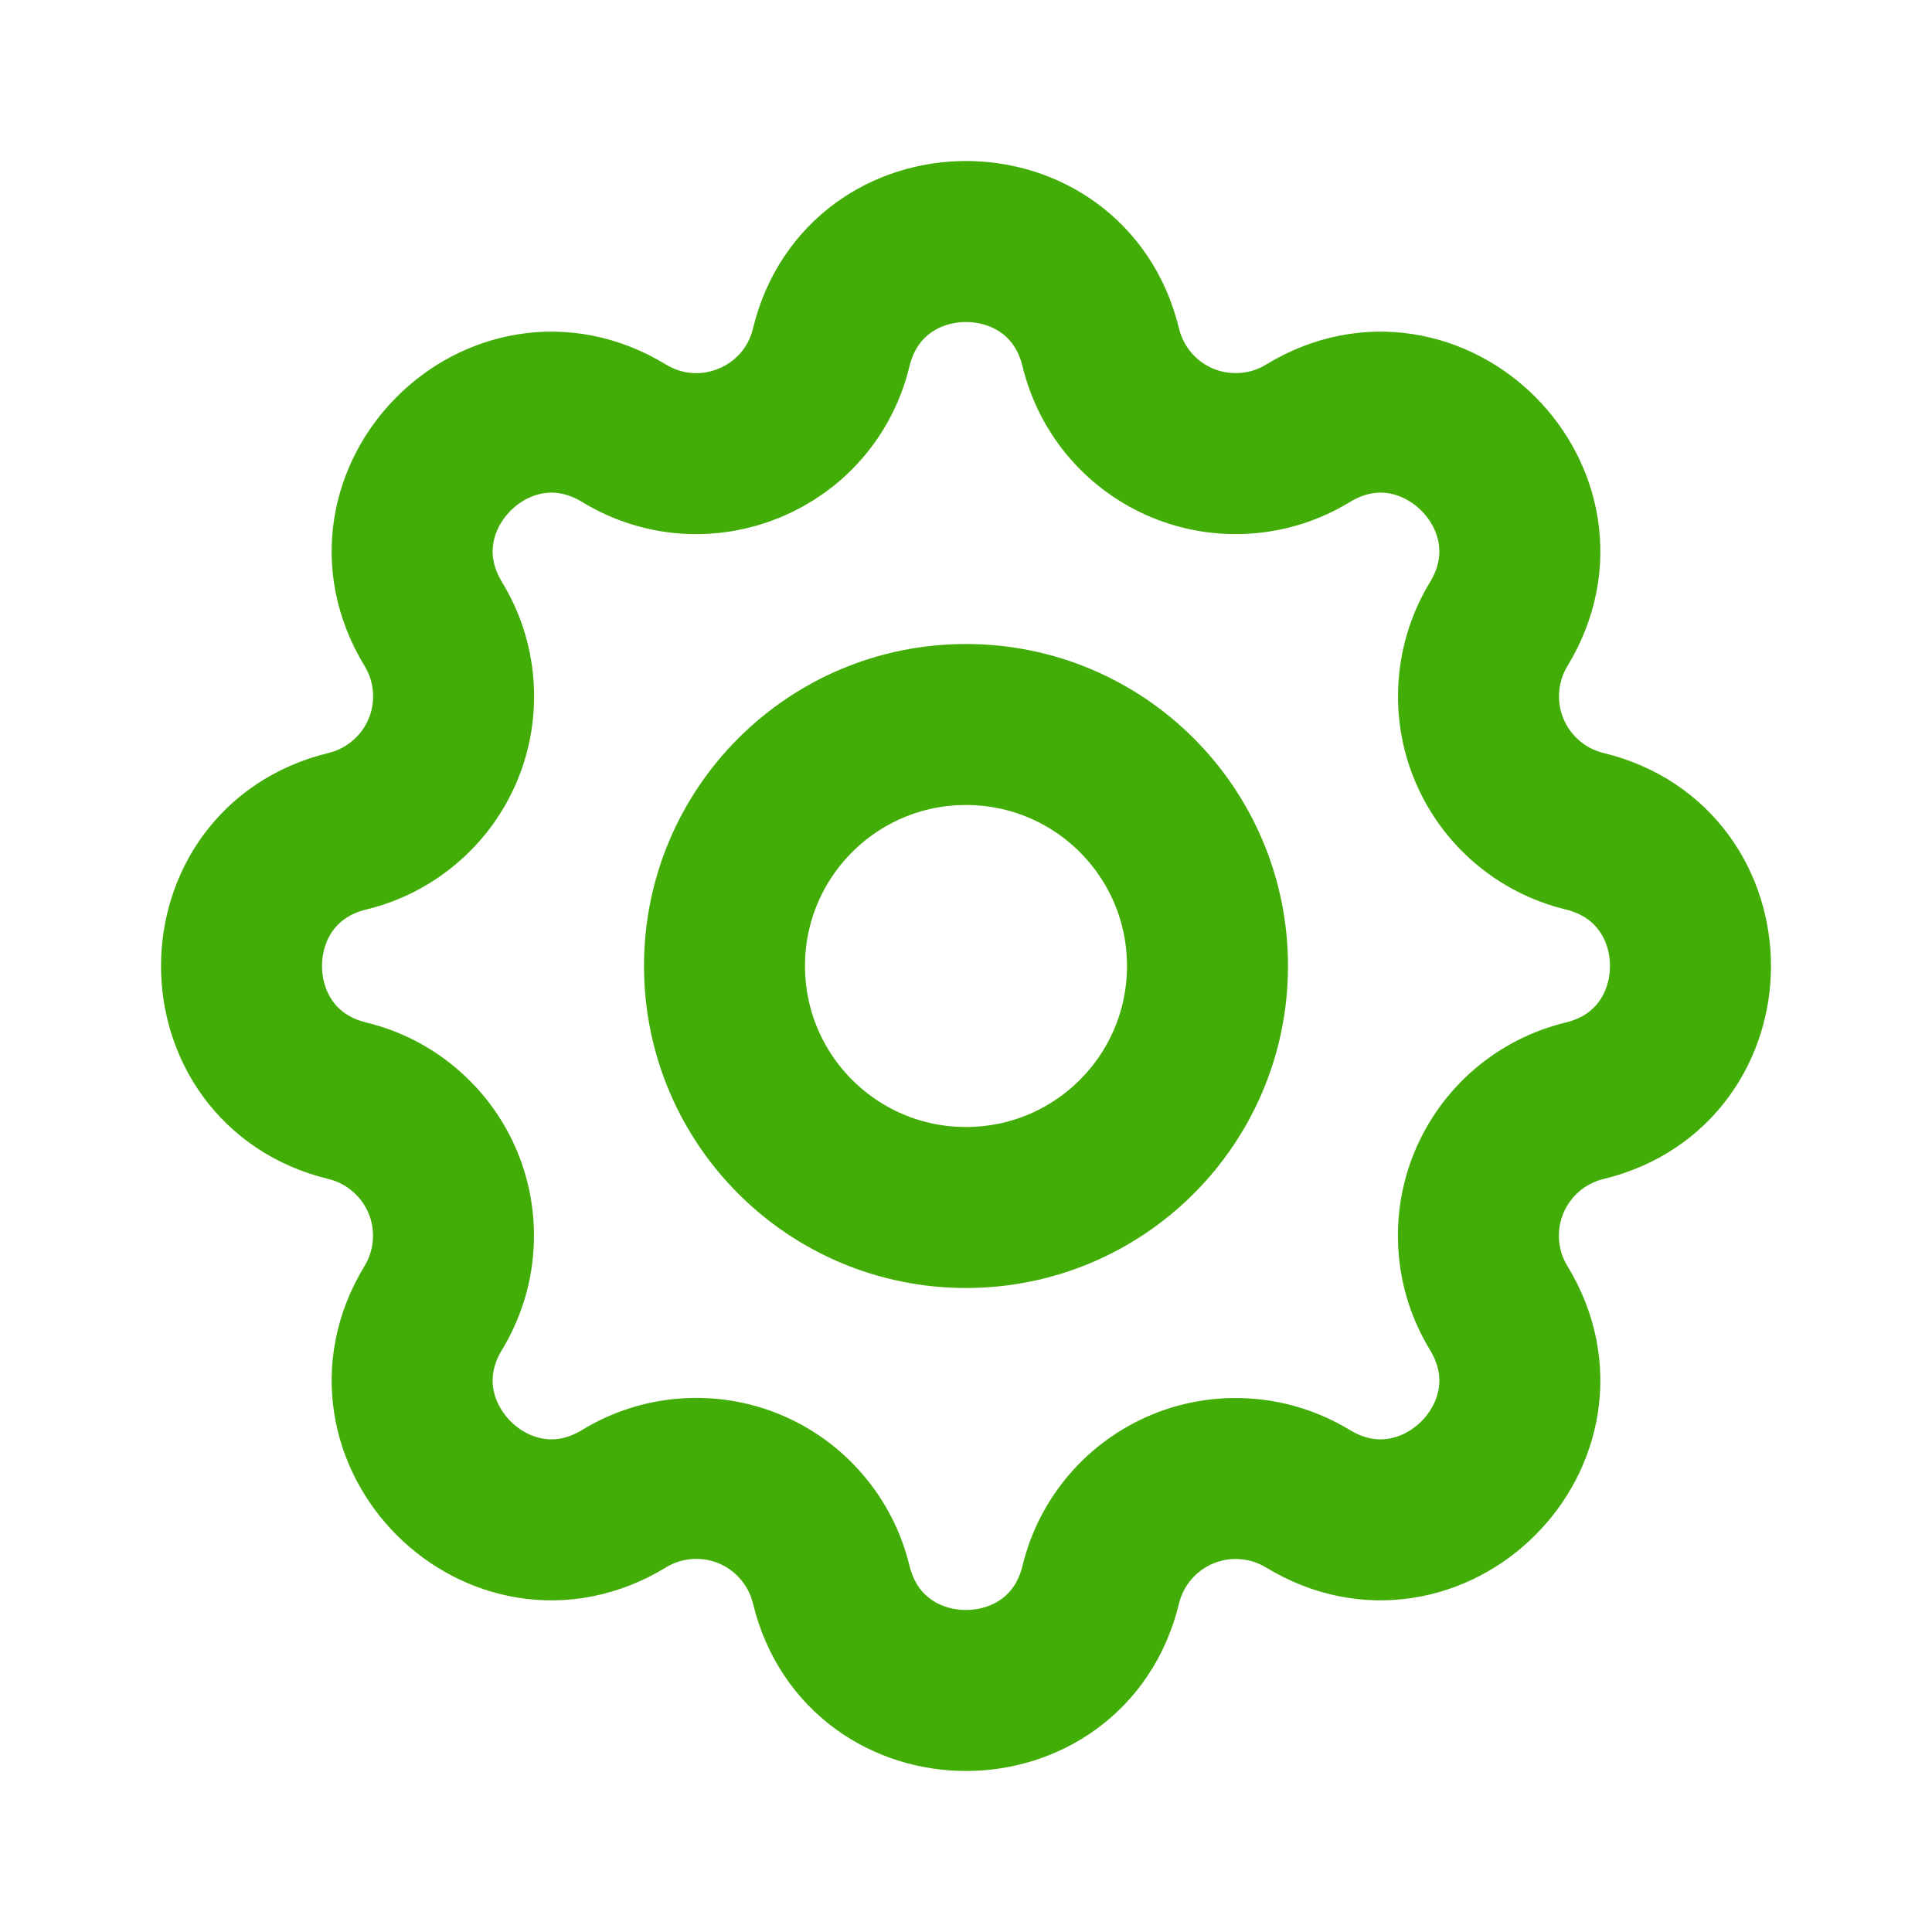
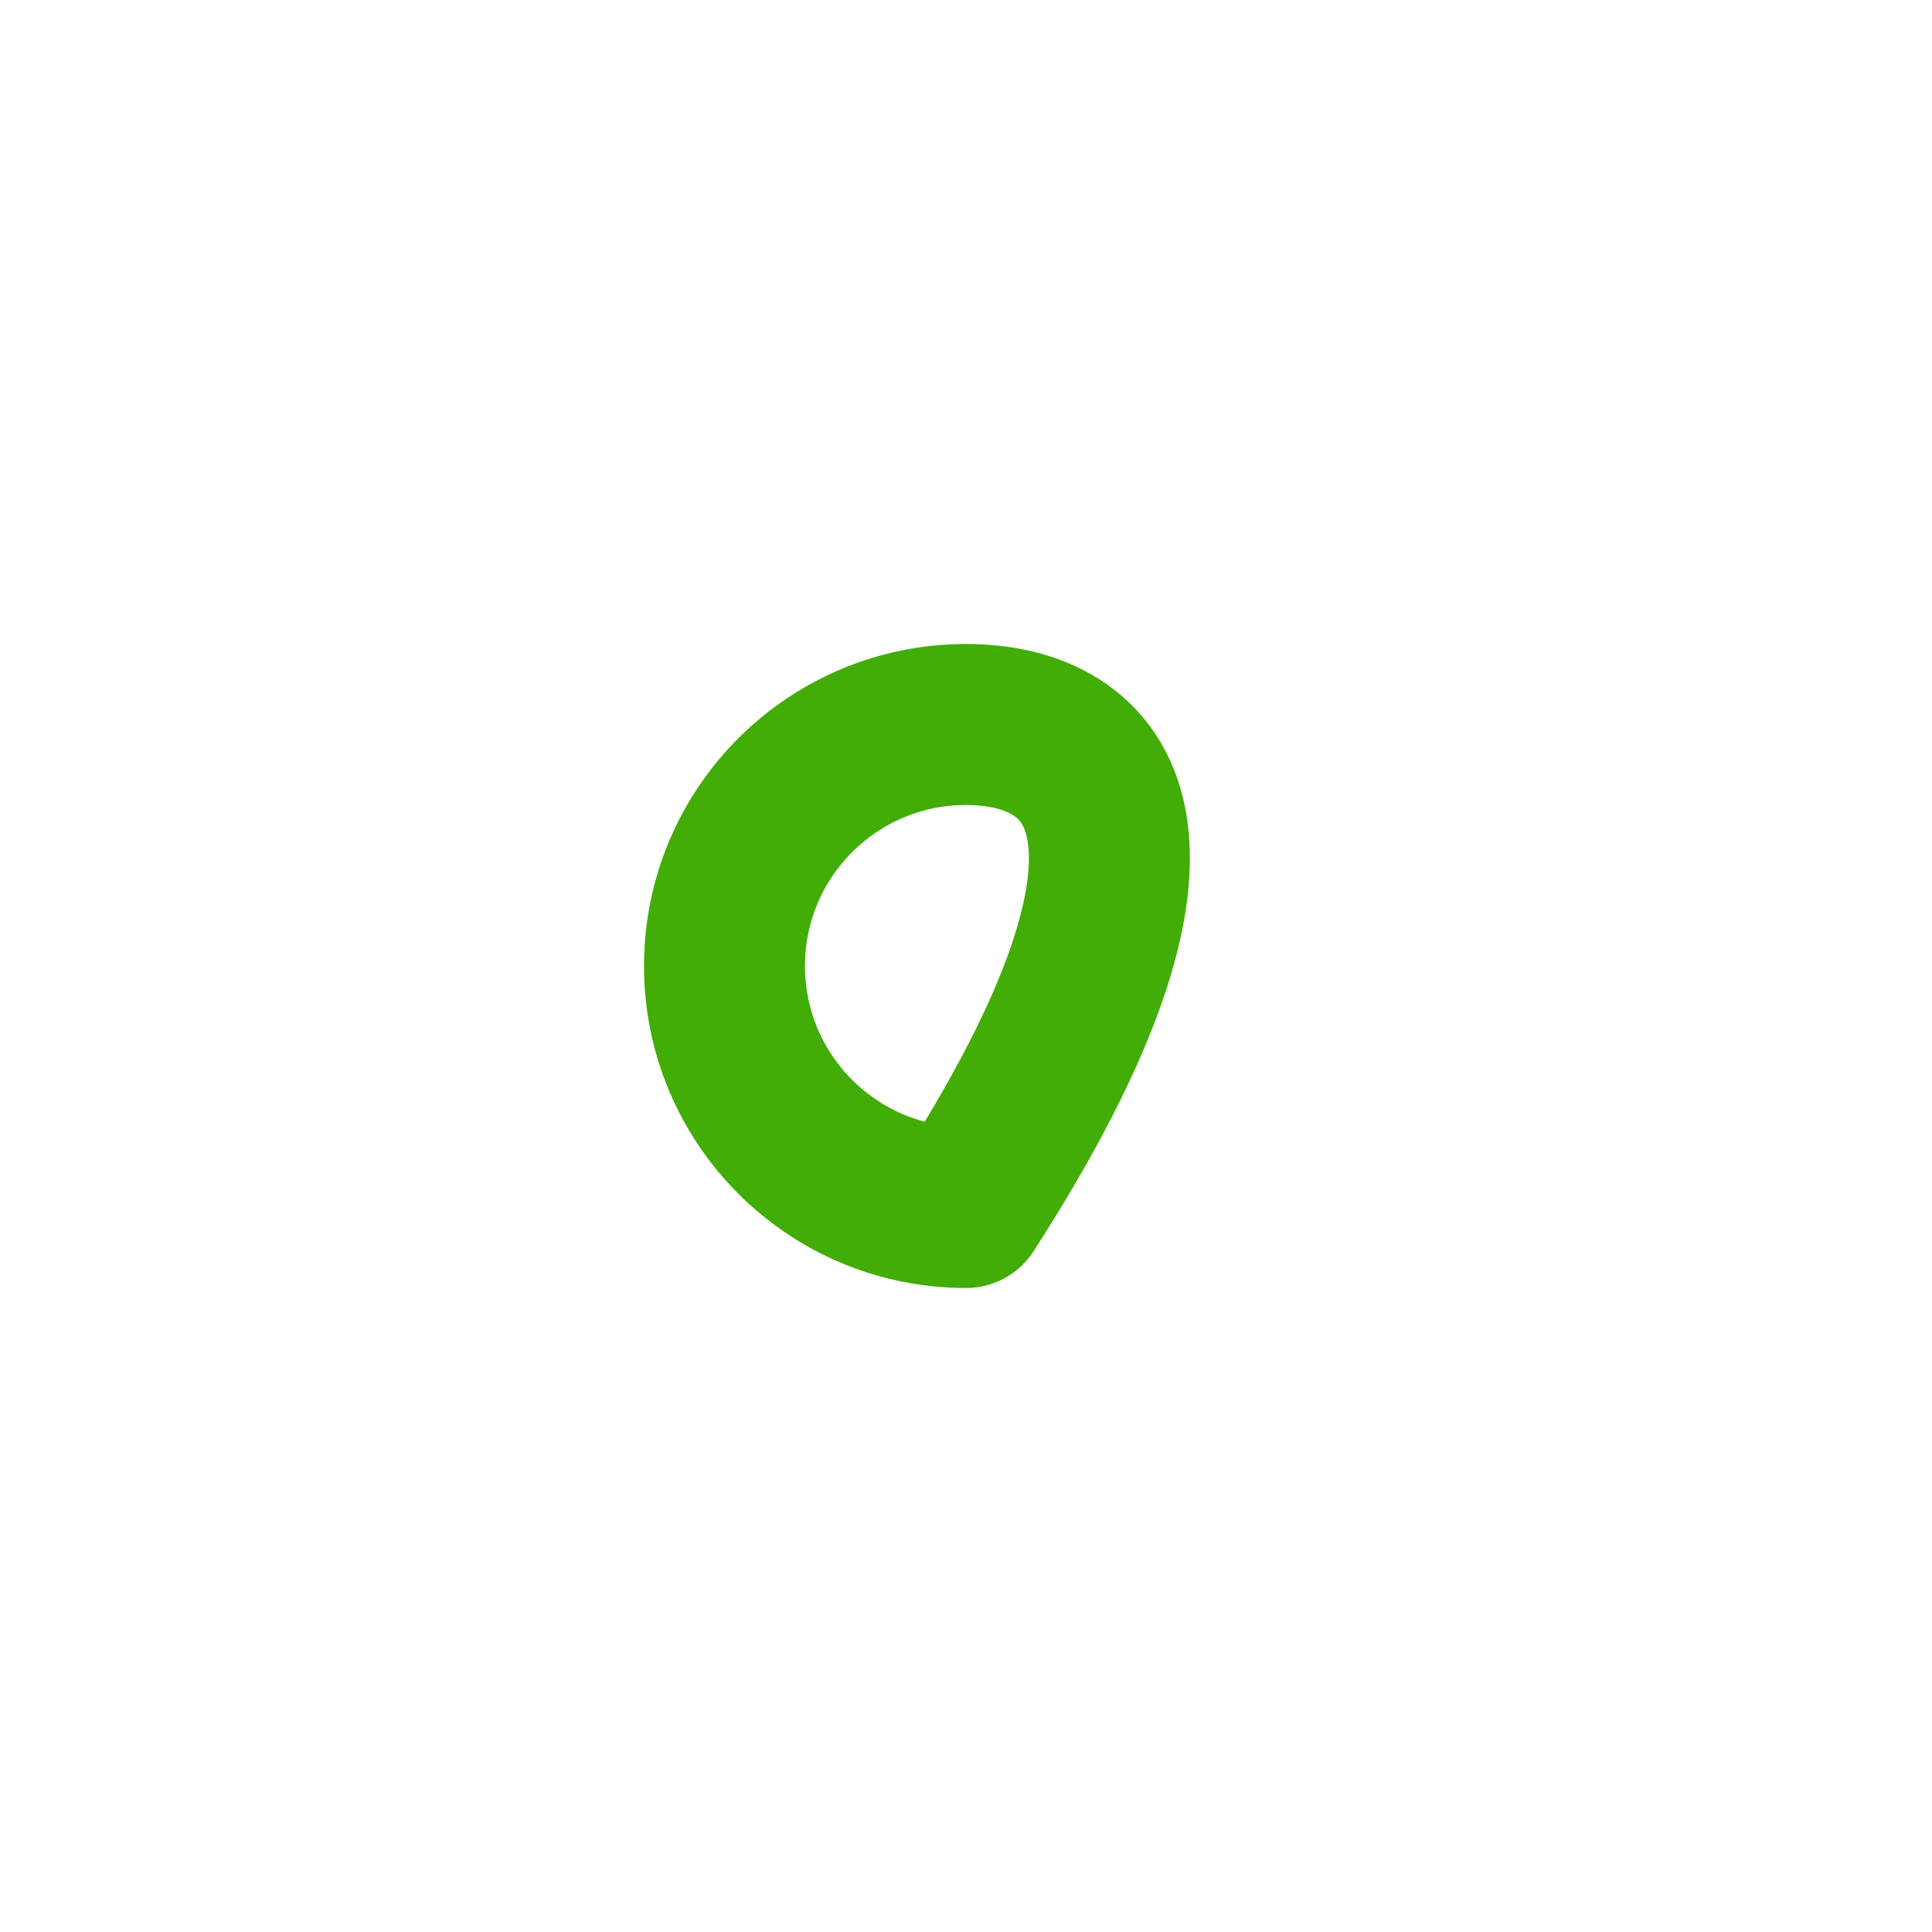
<svg xmlns="http://www.w3.org/2000/svg" width="18" height="18" viewBox="0 0 18 18" fill="none">
-   <path d="M7.744 3.238C8.063 1.921 9.937 1.921 10.256 3.238C10.304 3.436 10.398 3.619 10.53 3.774C10.663 3.929 10.83 4.05 11.018 4.128C11.206 4.206 11.41 4.238 11.613 4.222C11.816 4.207 12.012 4.143 12.186 4.037C13.343 3.332 14.668 4.657 13.963 5.815C13.858 5.988 13.794 6.185 13.779 6.388C13.763 6.59 13.795 6.794 13.873 6.982C13.951 7.17 14.072 7.337 14.226 7.469C14.381 7.602 14.565 7.696 14.762 7.744C16.079 8.063 16.079 9.937 14.762 10.256C14.564 10.304 14.381 10.398 14.226 10.53C14.071 10.663 13.95 10.83 13.872 11.018C13.794 11.206 13.762 11.41 13.778 11.613C13.793 11.816 13.857 12.012 13.963 12.186C14.668 13.343 13.343 14.668 12.185 13.963C12.011 13.858 11.815 13.794 11.612 13.779C11.41 13.763 11.206 13.795 11.018 13.873C10.83 13.951 10.663 14.072 10.531 14.226C10.398 14.381 10.304 14.565 10.256 14.762C9.937 16.079 8.063 16.079 7.744 14.762C7.696 14.564 7.602 14.381 7.469 14.226C7.337 14.071 7.17 13.95 6.982 13.872C6.794 13.794 6.59 13.762 6.387 13.778C6.184 13.793 5.988 13.857 5.814 13.963C4.657 14.668 3.332 13.343 4.037 12.185C4.142 12.011 4.206 11.815 4.221 11.612C4.237 11.41 4.205 11.206 4.127 11.018C4.049 10.83 3.928 10.663 3.773 10.531C3.619 10.398 3.435 10.304 3.238 10.256C1.921 9.937 1.921 8.063 3.238 7.744C3.436 7.696 3.619 7.602 3.774 7.469C3.929 7.337 4.05 7.17 4.128 6.982C4.206 6.794 4.238 6.59 4.222 6.387C4.207 6.184 4.143 5.988 4.037 5.814C3.332 4.657 4.657 3.332 5.815 4.037C6.565 4.492 7.537 4.089 7.744 3.238Z" stroke="#42AD06" stroke-width="1.5" stroke-linecap="round" stroke-linejoin="round" />
-   <path d="M9 11.25C10.243 11.25 11.25 10.243 11.25 9C11.25 7.757 10.243 6.75 9 6.75C7.757 6.75 6.75 7.757 6.75 9C6.75 10.243 7.757 11.25 9 11.25Z" stroke="#42AD06" stroke-width="1.5" stroke-linecap="round" stroke-linejoin="round" />
+   <path d="M9 11.25C11.25 7.757 10.243 6.75 9 6.75C7.757 6.75 6.75 7.757 6.75 9C6.75 10.243 7.757 11.25 9 11.25Z" stroke="#42AD06" stroke-width="1.5" stroke-linecap="round" stroke-linejoin="round" />
</svg>